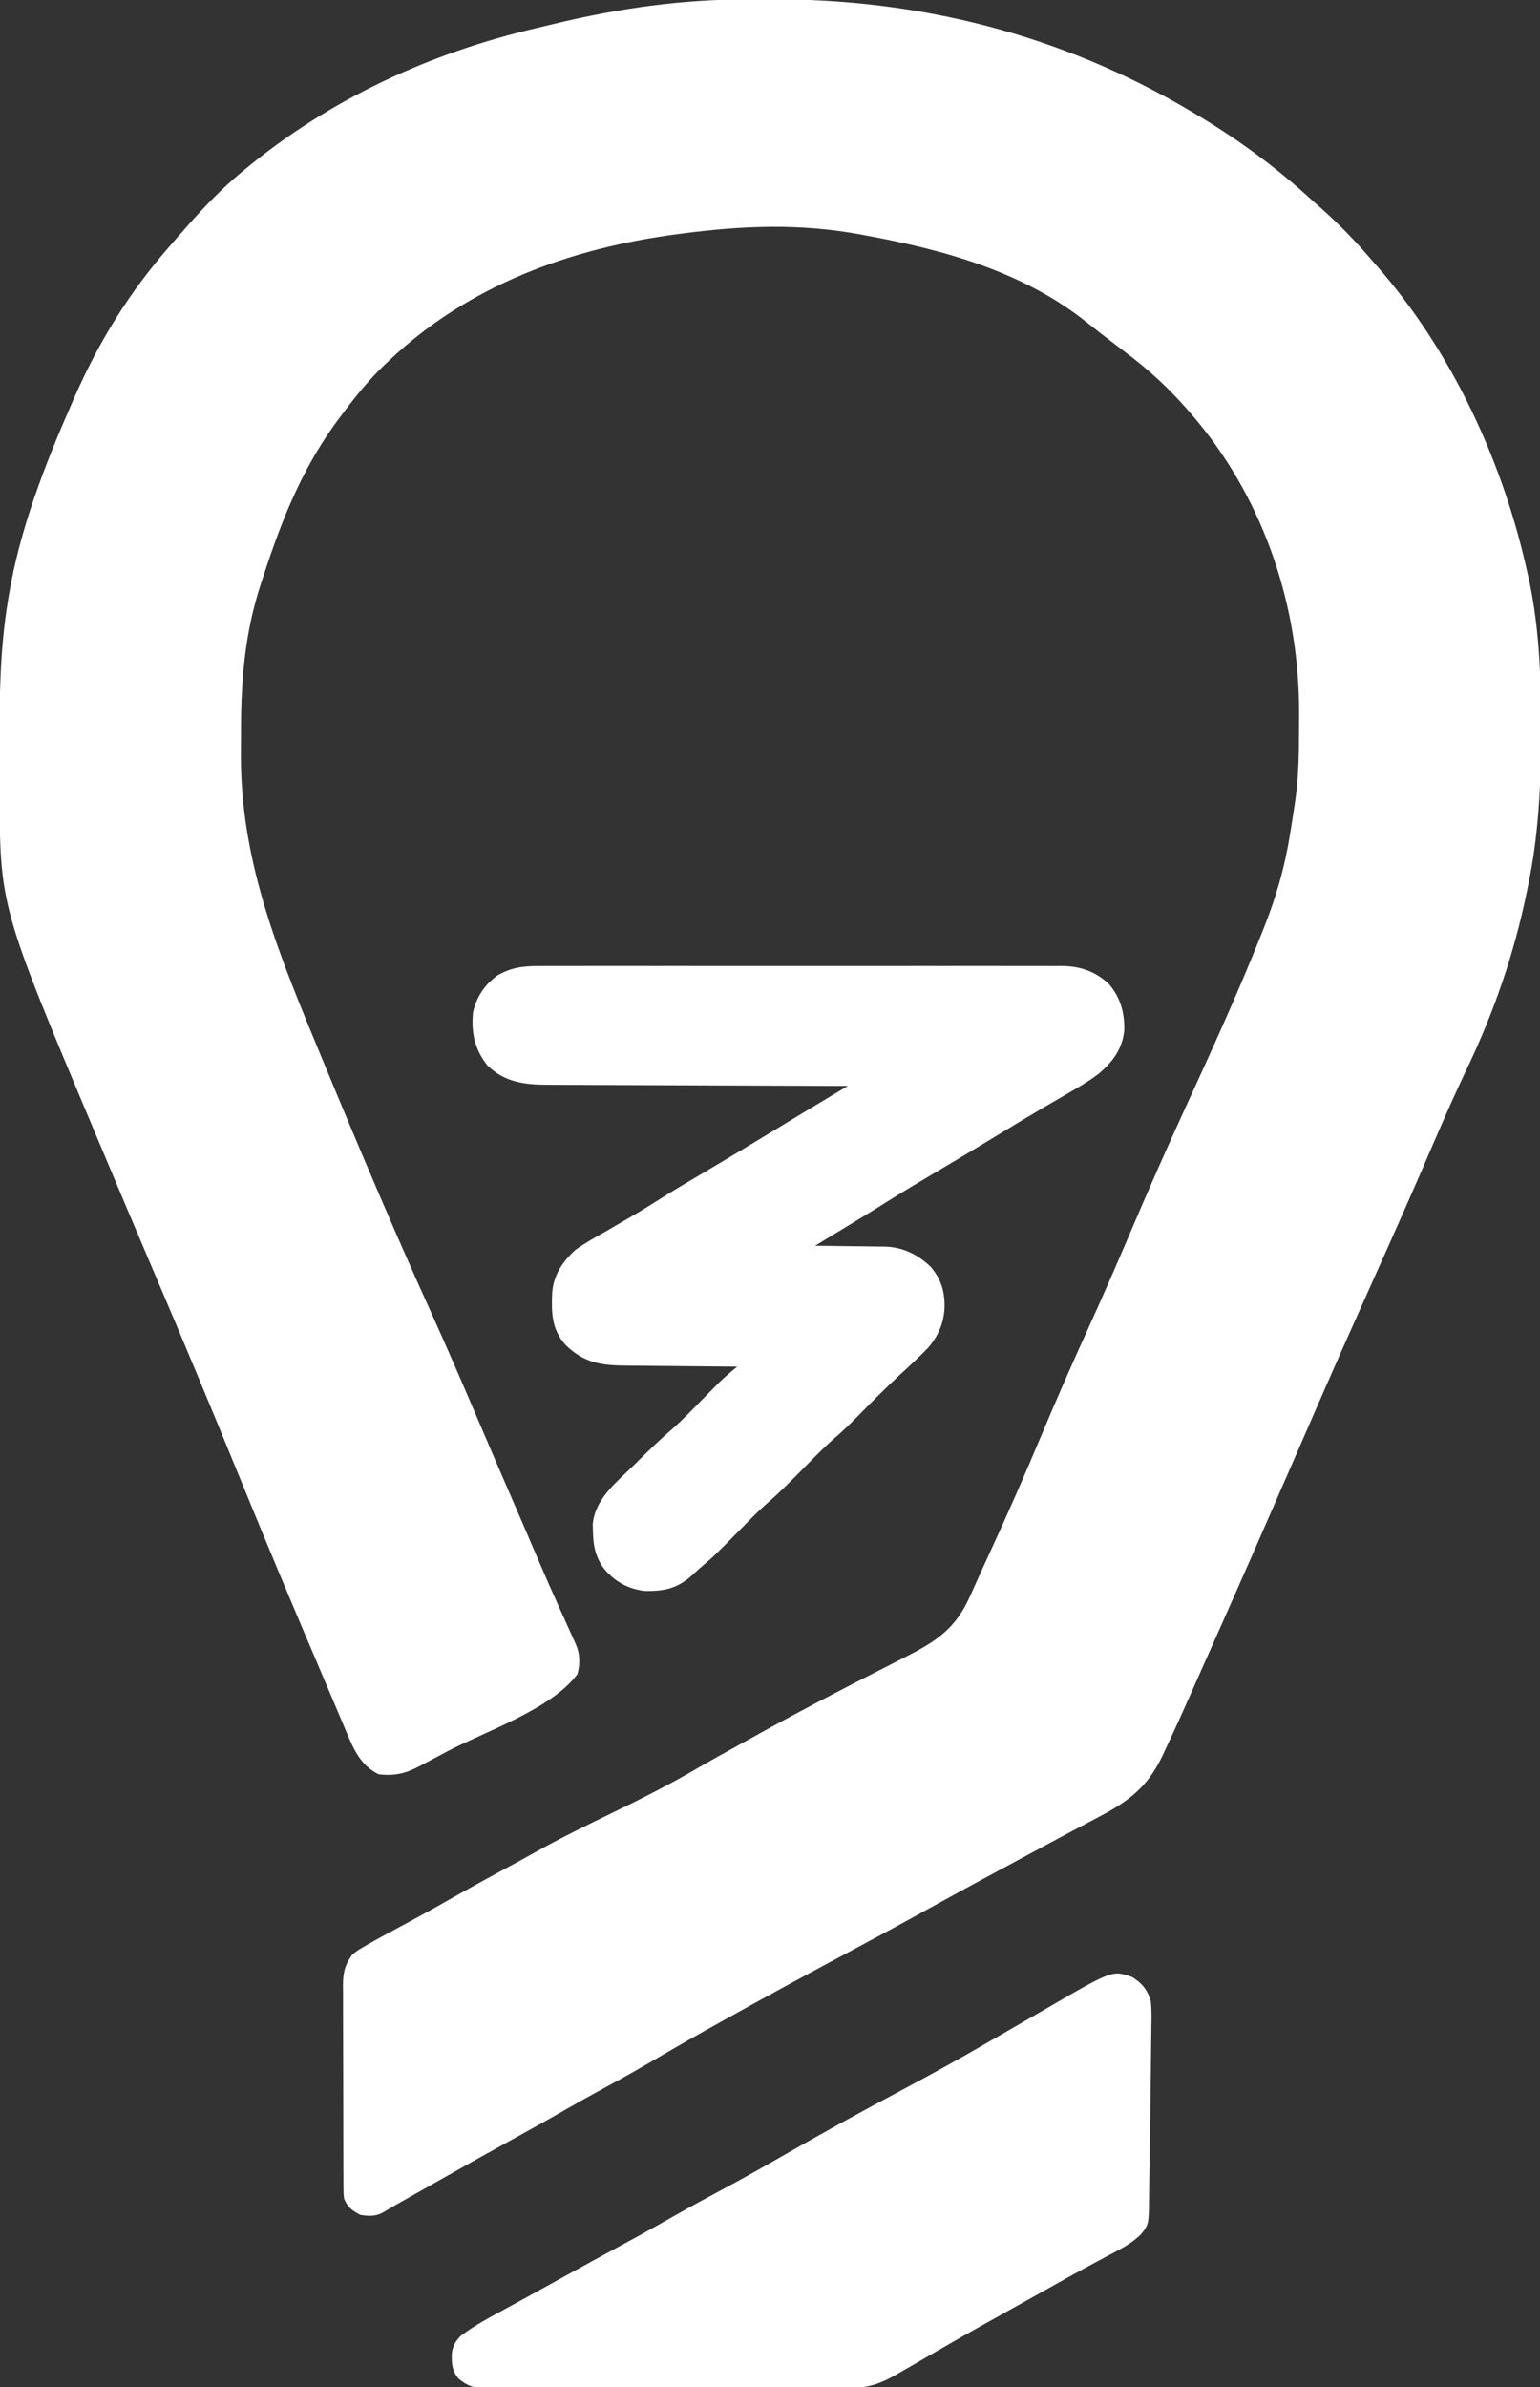
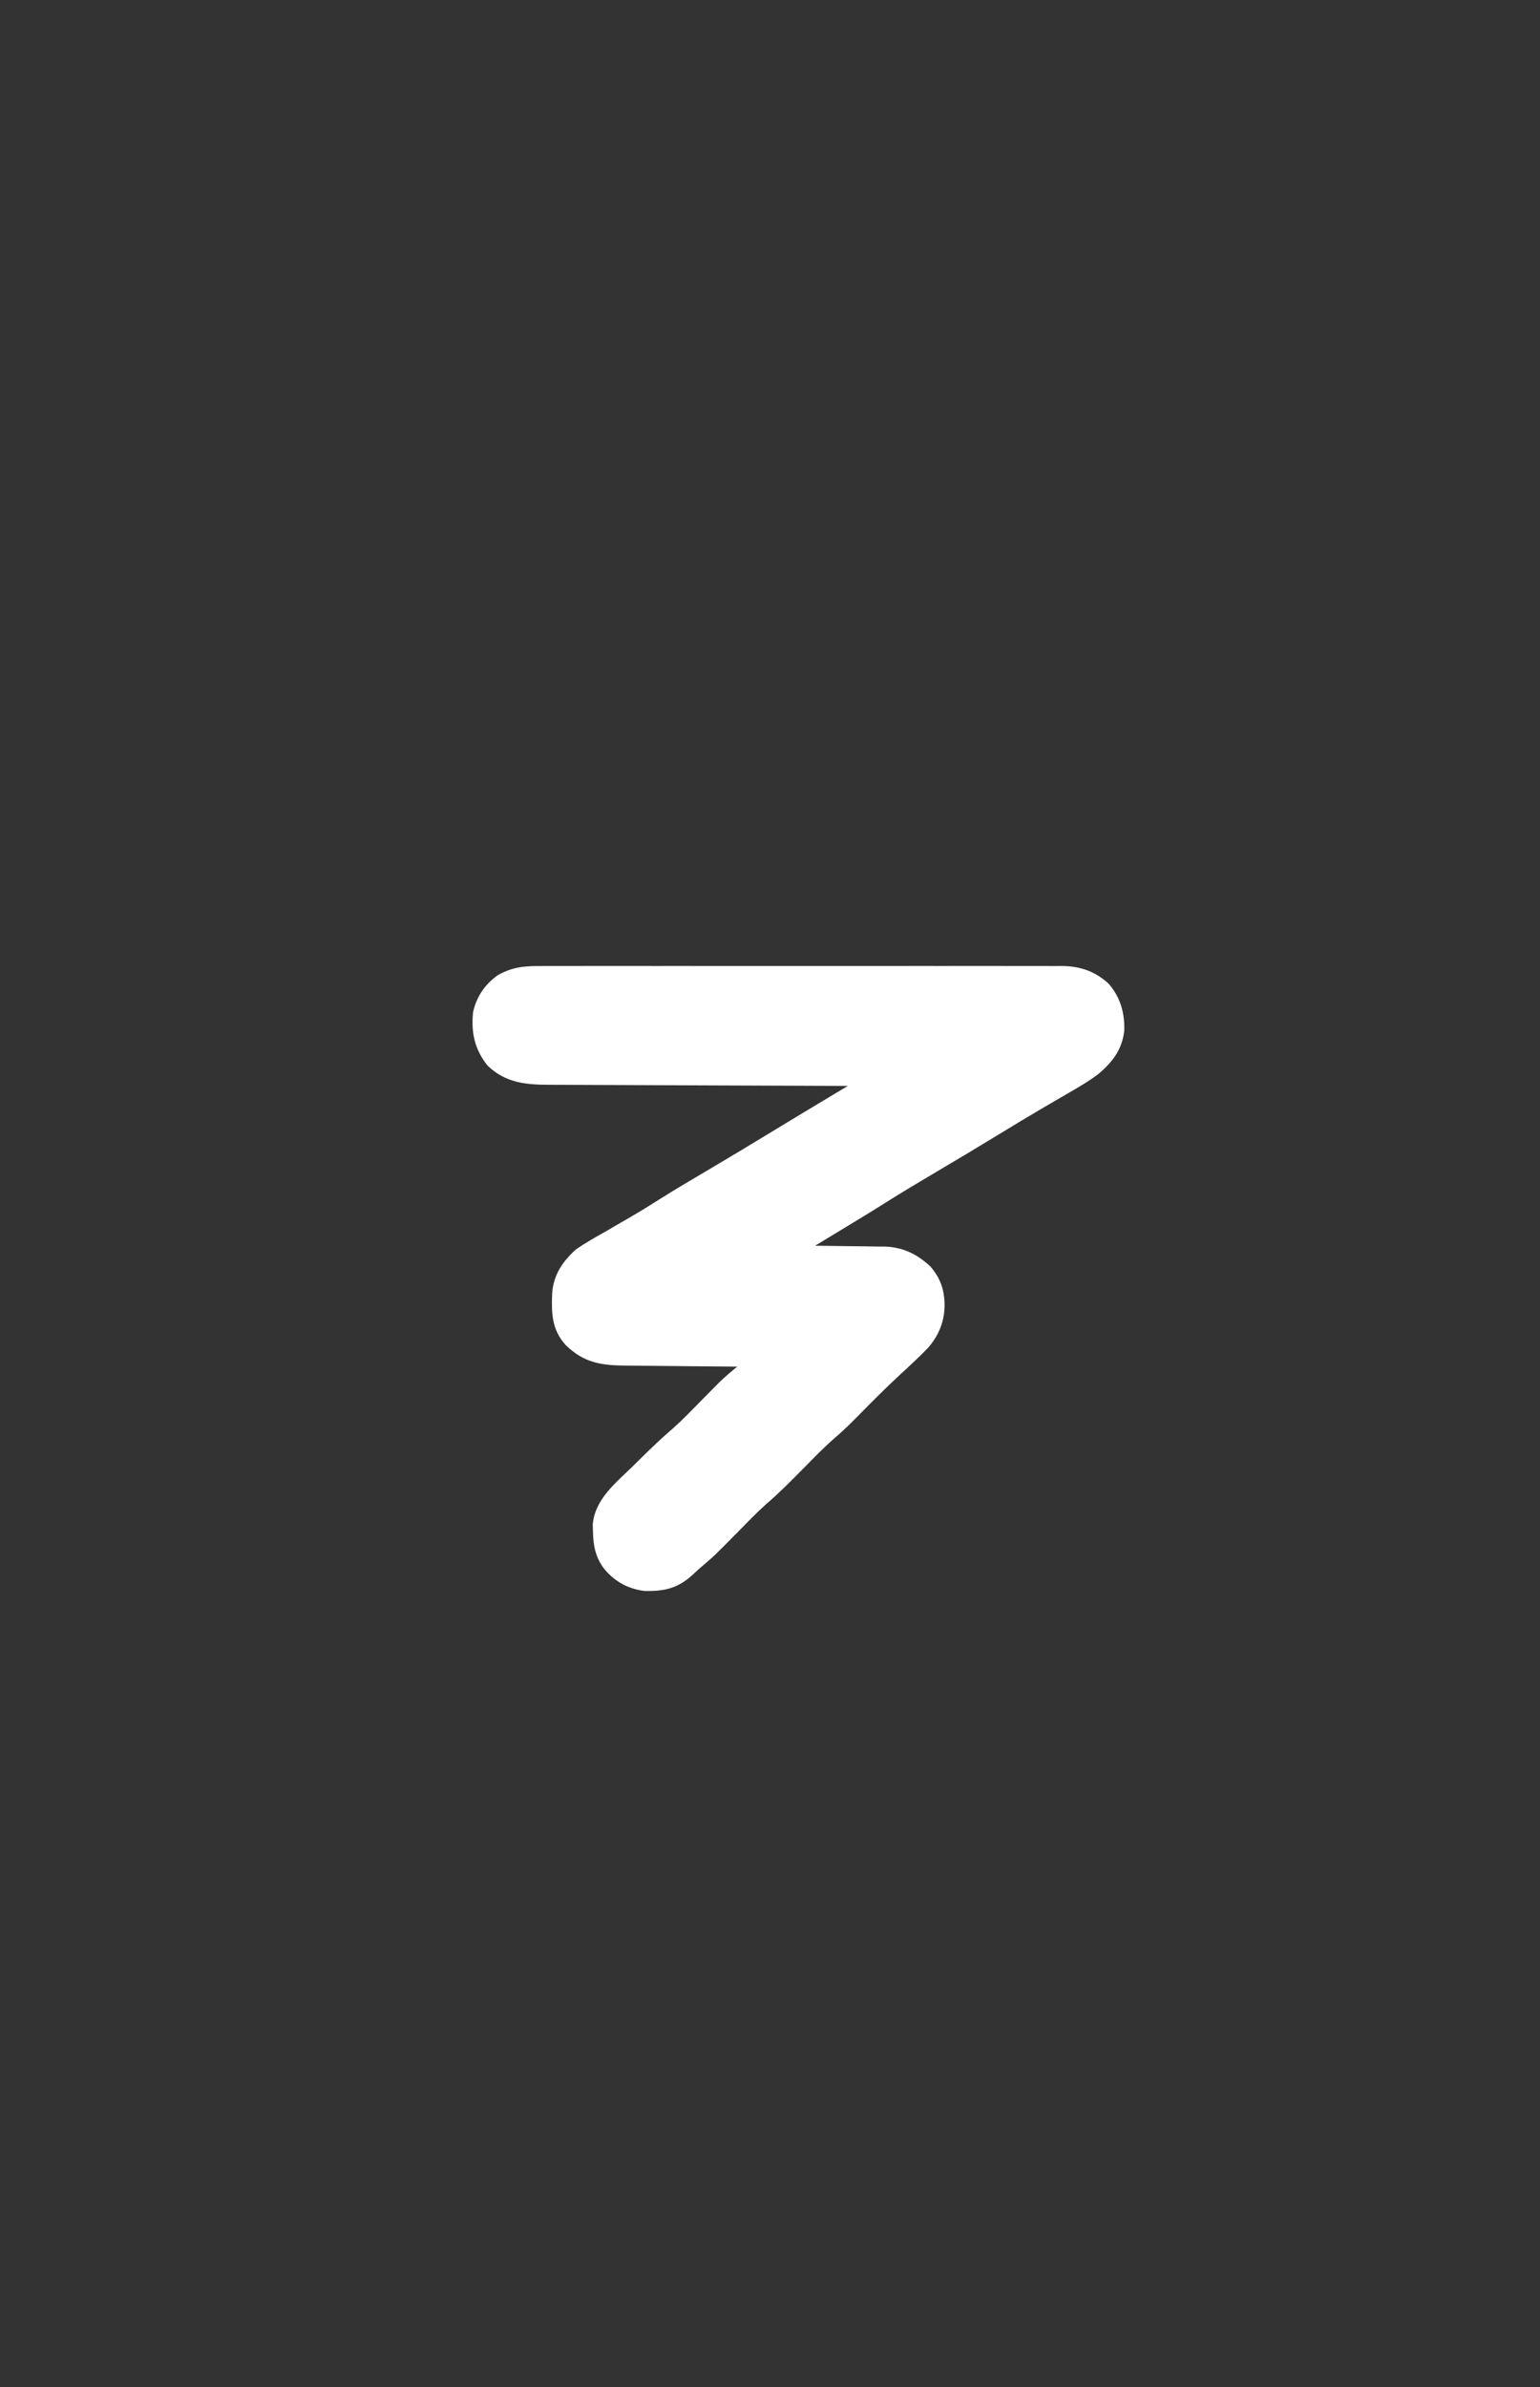
<svg xmlns="http://www.w3.org/2000/svg" version="1.1" width="752" height="1165">
  <rect width="100%" height="100%" fill="#333333" stroke="none" />
-   <path d="M0 0 C2.991 0.005 5.982 -0.002 8.974 -0.021 C82.047 -0.463 151.619 17.076 214.639 54.316 C215.866 55.039 215.866 55.039 217.118 55.777 C237.89 68.078 256.858 81.964 274.639 98.316 C276.284 99.774 277.93 101.233 279.576 102.691 C287.784 110.085 295.481 117.902 302.639 126.316 C303.926 127.77 303.926 127.77 305.24 129.253 C342.754 171.809 367.888 226.056 379.826 281.316 C380.183 282.922 380.183 282.922 380.548 284.561 C385.079 306.551 386.139 328.877 386.03 351.269 C386.014 355.182 386.03 359.094 386.049 363.007 C386.069 386.087 384.633 409.227 379.951 431.878 C379.696 433.144 379.441 434.409 379.179 435.713 C372.978 465.89 363.144 494.364 349.86 522.105 C344.278 533.787 339.081 545.617 333.951 557.503 C332.249 561.444 330.546 565.384 328.842 569.323 C328.415 570.31 327.988 571.297 327.549 572.314 C322.835 583.199 318.026 594.042 313.201 604.878 C312.779 605.828 312.356 606.777 311.92 607.756 C306.973 618.869 302.001 629.971 297.014 641.066 C285.498 666.69 274.309 692.461 263.093 718.218 C251.255 745.398 239.369 772.557 227.283 799.628 C226.072 802.342 224.864 805.057 223.658 807.773 C209.023 840.724 209.023 840.724 202.514 854.566 C201.913 855.866 201.913 855.866 201.301 857.192 C193.9 872.707 184.709 879.496 169.764 887.316 C168.52 887.973 167.277 888.631 166.034 889.29 C163.482 890.642 160.929 891.991 158.375 893.339 C152.736 896.317 147.125 899.349 141.514 902.378 C139.361 903.539 137.209 904.699 135.057 905.859 C133.996 906.43 132.936 907.002 131.843 907.591 C128.648 909.311 125.45 911.027 122.252 912.741 C110.842 918.864 99.468 925.046 88.139 931.316 C72.437 940.004 56.642 948.512 40.811 956.96 C24.004 965.933 7.292 975.062 -9.361 984.316 C-10.456 984.923 -11.551 985.53 -12.679 986.156 C-25.056 993.027 -37.342 1000.031 -49.547 1007.202 C-57.053 1011.595 -64.649 1015.794 -72.299 1019.927 C-78.391 1023.223 -84.422 1026.608 -90.424 1030.066 C-98.808 1034.893 -107.259 1039.593 -115.736 1044.253 C-127.373 1050.652 -138.957 1057.137 -150.504 1063.695 C-153.574 1065.436 -156.647 1067.171 -159.721 1068.906 C-160.769 1069.497 -161.817 1070.088 -162.897 1070.698 C-164.903 1071.829 -166.909 1072.961 -168.916 1074.092 C-169.818 1074.601 -170.721 1075.111 -171.65 1075.636 C-172.441 1076.082 -173.232 1076.528 -174.047 1076.988 C-175.721 1077.948 -177.374 1078.942 -179.015 1079.956 C-182.749 1082.12 -186.17 1081.987 -190.361 1081.316 C-194.45 1079.234 -196.673 1077.557 -198.361 1073.316 C-198.619 1071.094 -198.619 1071.094 -198.629 1068.63 C-198.642 1067.223 -198.642 1067.223 -198.655 1065.788 C-198.653 1064.255 -198.653 1064.255 -198.652 1062.691 C-198.659 1061.61 -198.665 1060.528 -198.672 1059.413 C-198.691 1055.833 -198.695 1052.252 -198.697 1048.671 C-198.704 1046.183 -198.71 1043.694 -198.717 1041.205 C-198.729 1035.986 -198.733 1030.766 -198.732 1025.547 C-198.731 1020.19 -198.745 1014.833 -198.773 1009.476 C-198.806 1003.006 -198.82 996.538 -198.819 990.068 C-198.821 987.604 -198.83 985.14 -198.845 982.675 C-198.865 979.226 -198.859 975.778 -198.847 972.328 C-198.858 971.312 -198.87 970.296 -198.881 969.25 C-198.826 963.061 -198.009 959.368 -194.361 954.316 C-191.971 952.339 -191.971 952.339 -189.111 950.691 C-188.564 950.371 -188.017 950.05 -187.453 949.721 C-180.674 945.812 -173.747 942.148 -166.854 938.446 C-159.804 934.658 -152.816 930.777 -145.861 926.816 C-136.042 921.23 -126.139 915.818 -116.189 910.468 C-112.597 908.534 -109.023 906.575 -105.471 904.57 C-92.86 897.491 -79.939 891.172 -66.924 884.878 C-52.693 877.993 -38.743 870.924 -25.108 862.911 C-19.716 859.779 -14.253 856.774 -8.799 853.753 C-7.655 853.119 -6.512 852.485 -5.334 851.832 C-2.011 849.991 1.314 848.153 4.639 846.316 C5.596 845.786 6.554 845.256 7.541 844.71 C24.873 835.135 42.441 826.021 60.082 817.029 C63.044 815.518 66.004 814.003 68.964 812.489 C71.077 811.41 73.193 810.337 75.31 809.264 C90.916 801.315 100.246 795.343 107.451 779.066 C108.419 776.913 109.388 774.761 110.357 772.609 C110.881 771.441 111.404 770.274 111.943 769.071 C113.742 765.074 115.579 761.095 117.42 757.116 C125.978 738.596 134.148 719.946 142.038 701.132 C149.666 682.942 157.605 664.925 165.784 646.978 C172.569 632.073 179.094 617.068 185.514 602.003 C194.203 581.622 203.102 561.365 212.35 541.23 C225.396 512.822 238.417 484.379 249.951 455.316 C250.21 454.668 250.469 454.021 250.736 453.354 C256.532 438.824 260.835 424.277 263.326 408.816 C263.525 407.652 263.724 406.488 263.93 405.288 C264.54 401.636 265.1 397.98 265.639 394.316 C265.829 393.037 266.02 391.757 266.216 390.439 C267.754 379.356 267.979 368.34 267.954 357.161 C267.951 354.149 267.975 351.138 268 348.126 C268.167 297.034 251.303 245.835 218.639 206.316 C218.159 205.734 217.679 205.153 217.185 204.554 C206.755 191.999 195.8 181.645 182.721 171.876 C179.756 169.654 176.822 167.392 173.889 165.128 C172.847 164.33 171.806 163.532 170.732 162.71 C168.655 161.102 166.592 159.474 164.545 157.827 C133.316 132.812 94.489 122.235 55.826 115.128 C55.141 115.001 54.455 114.875 53.748 114.744 C23.985 109.278 -3.46 110.406 -33.361 114.316 C-34.447 114.457 -34.447 114.457 -35.554 114.601 C-87.871 121.481 -137.557 139.547 -176.361 176.316 C-177.244 177.146 -178.127 177.976 -179.037 178.831 C-186.243 185.803 -192.349 193.316 -198.361 201.316 C-198.826 201.925 -199.29 202.534 -199.769 203.161 C-217.859 226.896 -228.139 252.192 -237.372 280.372 C-237.857 281.853 -238.345 283.334 -238.834 284.813 C-246.834 309.067 -248.721 332.197 -248.677 357.638 C-248.674 361.48 -248.697 365.32 -248.723 369.161 C-248.86 422.238 -229.334 468.062 -209.361 516.316 C-209.001 517.186 -208.641 518.057 -208.27 518.954 C-191.252 560.092 -173.869 601.101 -155.49 641.652 C-147.704 658.869 -140.231 676.21 -132.807 693.586 C-125.999 709.517 -119.136 725.424 -112.236 741.316 C-111.769 742.392 -111.302 743.469 -110.821 744.578 C-98.307 773.791 -98.307 773.791 -85.206 802.74 C-83.062 807.732 -83.03 812.125 -84.361 817.316 C-96.693 834.421 -130.122 845.602 -148.361 855.316 C-149.82 856.093 -149.82 856.093 -151.308 856.887 C-153.97 858.304 -156.634 859.718 -159.299 861.128 C-160.08 861.543 -160.861 861.958 -161.665 862.385 C-168.499 865.983 -173.673 867.099 -181.361 866.316 C-190.943 861.702 -194.241 852.704 -198.111 843.441 C-198.673 842.117 -199.236 840.794 -199.8 839.471 C-201.019 836.606 -202.232 833.738 -203.44 830.869 C-205.397 826.224 -207.376 821.588 -209.357 816.952 C-222.949 785.131 -236.345 753.227 -249.424 721.191 C-263.083 687.737 -276.99 654.402 -291.174 621.167 C-291.658 620.032 -292.143 618.896 -292.643 617.726 C-293.367 616.028 -293.367 616.028 -294.106 614.297 C-301.538 596.878 -308.909 579.435 -316.243 561.975 C-317.362 559.314 -318.482 556.654 -319.603 553.994 C-366.498 442.606 -366.498 442.606 -366.529 385.402 C-366.533 383.979 -366.536 382.556 -366.539 381.133 C-366.545 378.16 -366.547 375.187 -366.547 372.213 C-366.547 369.223 -366.553 366.233 -366.567 363.243 C-366.672 340.054 -366.318 316.886 -362.549 293.941 C-362.374 292.863 -362.199 291.785 -362.02 290.675 C-356.59 258.328 -344.49 227.25 -331.361 197.316 C-330.861 196.172 -330.361 195.029 -329.845 193.85 C-317.801 166.538 -303.065 142.76 -283.361 120.316 C-282.728 119.583 -282.095 118.851 -281.443 118.097 C-279.762 116.158 -278.065 114.235 -276.361 112.316 C-275.688 111.55 -275.016 110.784 -274.322 109.995 C-266.234 100.878 -257.762 92.092 -248.361 84.316 C-247.852 83.892 -247.342 83.468 -246.816 83.032 C-205.125 48.546 -156.377 26.119 -103.922 13.909 C-101.24 13.281 -98.562 12.637 -95.884 11.993 C-63.567 4.226 -33.242 -0.055 0 0 Z " fill="#FFFFFF" transform="translate(366.361,-0.316)" />
  <path d="M0 0 C1.686 -0.009 1.686 -0.009 3.407 -0.019 C7.159 -0.035 10.91 -0.022 14.661 -0.01 C17.357 -0.015 20.053 -0.022 22.749 -0.031 C29.303 -0.049 35.855 -0.045 42.409 -0.033 C47.736 -0.024 53.064 -0.023 58.392 -0.027 C59.151 -0.028 59.911 -0.029 60.693 -0.029 C62.236 -0.03 63.779 -0.032 65.322 -0.033 C79.776 -0.044 94.231 -0.031 108.685 -0.01 C121.077 0.008 133.469 0.005 145.861 -0.014 C160.265 -0.035 174.669 -0.043 189.073 -0.031 C190.61 -0.03 192.148 -0.029 193.685 -0.027 C194.819 -0.026 194.819 -0.026 195.976 -0.025 C201.295 -0.022 206.614 -0.028 211.933 -0.037 C218.418 -0.048 224.904 -0.045 231.389 -0.024 C234.696 -0.014 238.002 -0.012 241.308 -0.023 C244.898 -0.034 248.487 -0.02 252.076 0 C253.114 -0.009 254.152 -0.018 255.221 -0.027 C264.072 0.068 271.405 2.602 277.968 8.692 C283.675 15.293 285.771 22.892 285.538 31.508 C284.481 40.637 280.045 46.475 273.373 52.296 C268.481 56.113 263.153 59.167 257.787 62.258 C254.938 63.899 252.103 65.562 249.267 67.224 C247.808 68.078 246.349 68.931 244.889 69.783 C238.054 73.775 231.291 77.88 224.538 82.008 C214.334 88.232 204.075 94.359 193.788 100.445 C185.339 105.446 176.894 110.444 168.602 115.703 C161.639 120.108 154.584 124.362 147.538 128.633 C146.894 129.024 146.25 129.414 145.586 129.817 C141.904 132.048 138.222 134.279 134.538 136.508 C135.733 136.517 136.928 136.527 138.159 136.536 C142.627 136.576 147.094 136.642 151.561 136.715 C153.488 136.744 155.415 136.765 157.342 136.779 C160.126 136.801 162.908 136.847 165.691 136.899 C166.966 136.9 166.966 136.9 168.267 136.902 C177.255 137.118 184.265 140.501 190.812 146.578 C194.566 150.774 196.99 155.885 197.538 161.508 C197.633 162.457 197.633 162.457 197.73 163.426 C198.211 172.204 195.479 179.699 189.726 186.32 C185.298 190.914 180.607 195.233 175.908 199.547 C169.05 205.871 162.497 212.494 155.947 219.136 C152.278 222.841 148.627 226.5 144.659 229.887 C138.973 234.762 133.797 240.181 128.538 245.508 C122.714 251.408 116.928 257.267 110.616 262.652 C105.883 266.879 101.494 271.492 97.038 276.008 C85.446 287.758 85.446 287.758 79.165 293.117 C77.842 294.249 76.558 295.427 75.288 296.617 C67.848 303.593 61.363 305.24 51.144 304.977 C43.013 303.92 36.604 300.333 31.413 294.008 C27.371 288.457 26.222 283.062 26.101 276.258 C26.041 274.425 26.041 274.425 25.98 272.555 C27.023 260.31 37.102 252.323 45.351 244.32 C46.61 243.077 47.869 241.833 49.126 240.588 C54.46 235.327 59.83 230.175 65.528 225.308 C70.277 221.055 74.687 216.42 79.163 211.883 C81.173 209.846 83.187 207.813 85.202 205.781 C86.084 204.889 86.965 203.996 87.873 203.076 C90.66 200.391 93.538 197.95 96.538 195.508 C95.719 195.502 94.899 195.496 94.055 195.49 C86.302 195.432 78.55 195.36 70.797 195.272 C66.812 195.228 62.828 195.188 58.843 195.161 C54.991 195.135 51.14 195.095 47.288 195.045 C45.825 195.028 44.361 195.017 42.898 195.01 C30.444 194.952 21.872 193.864 12.714 184.934 C5.977 177.423 5.775 169.49 6.159 159.766 C6.776 150.877 11.055 144.449 17.538 138.508 C22.431 134.994 27.748 132.11 32.976 129.133 C35.179 127.856 37.379 126.575 39.579 125.293 C40.96 124.49 42.344 123.689 43.729 122.893 C49.045 119.833 54.239 116.598 59.42 113.316 C66.446 108.869 73.632 104.679 80.788 100.445 C92.24 93.67 103.652 86.838 115.01 79.906 C122.82 75.143 130.658 70.43 138.503 65.726 C139.674 65.024 140.844 64.322 142.015 63.619 C144.856 61.915 147.697 60.212 150.538 58.508 C149.321 58.504 149.321 58.504 148.08 58.501 C128.324 58.442 108.568 58.366 88.811 58.272 C79.257 58.227 69.703 58.188 60.149 58.161 C51.82 58.138 43.491 58.105 35.161 58.059 C30.753 58.035 26.344 58.017 21.936 58.01 C17.782 58.004 13.628 57.984 9.474 57.954 C7.954 57.945 6.434 57.941 4.914 57.943 C-6.761 57.952 -16.71 57.011 -25.462 48.508 C-31.73 40.537 -33.449 32.535 -32.462 22.508 C-30.741 14.93 -26.777 9.048 -20.462 4.508 C-13.651 0.622 -7.744 -0.067 0 0 Z " fill="#FFFFFF" transform="translate(263.462,471.492)" />
-   <path d="M0 0 C4.875 3.07 7.522 6.47 9 12 C9.388 16.124 9.305 20.217 9.223 24.355 C9.21 25.608 9.196 26.86 9.183 28.15 C9.154 30.927 9.114 33.703 9.069 36.48 C8.992 41.232 8.953 45.984 8.914 50.737 C8.845 58.578 8.729 66.417 8.58 74.256 C8.495 78.774 8.424 83.291 8.383 87.81 C8.341 92.273 8.267 96.734 8.169 101.196 C8.137 102.872 8.118 104.548 8.111 106.225 C8.035 120.76 8.035 120.76 3.787 125.856 C0.866 128.52 -2.215 130.711 -5.711 132.57 C-7.311 133.438 -7.311 133.438 -8.943 134.324 C-10.076 134.918 -11.208 135.513 -12.375 136.125 C-13.58 136.773 -14.783 137.423 -15.986 138.074 C-18.453 139.409 -20.924 140.737 -23.397 142.06 C-28.808 144.963 -34.151 147.985 -39.5 151 C-45.875 154.579 -52.255 158.146 -58.652 161.684 C-70.052 167.989 -81.412 174.35 -92.688 180.875 C-93.769 181.5 -94.85 182.126 -95.964 182.77 C-99.828 185.006 -103.691 187.242 -107.554 189.479 C-109.741 190.743 -111.932 191.998 -114.125 193.25 C-114.721 193.597 -115.318 193.943 -115.932 194.3 C-123.007 198.317 -129.156 200.455 -137.287 200.388 C-138.081 200.393 -138.876 200.398 -139.695 200.404 C-142.337 200.418 -144.979 200.411 -147.622 200.404 C-149.524 200.41 -151.427 200.417 -153.33 200.425 C-158.483 200.443 -163.635 200.442 -168.788 200.436 C-173.092 200.433 -177.397 200.439 -181.701 200.445 C-191.854 200.459 -202.007 200.457 -212.16 200.446 C-222.632 200.435 -233.104 200.449 -243.577 200.475 C-252.574 200.498 -261.571 200.504 -270.568 200.498 C-275.94 200.495 -281.311 200.497 -286.682 200.515 C-291.73 200.53 -296.778 200.526 -301.826 200.507 C-303.678 200.504 -305.53 200.507 -307.382 200.517 C-309.911 200.53 -312.438 200.519 -314.967 200.501 C-315.699 200.511 -316.431 200.52 -317.185 200.53 C-322.245 200.458 -325.084 199.147 -329 196 C-332.387 192.162 -332.526 188.357 -332.336 183.426 C-331.812 179.641 -330.601 177.792 -328 175 C-321.075 169.779 -313.347 165.761 -305.75 161.625 C-304.473 160.926 -303.196 160.226 -301.919 159.526 C-299.27 158.074 -296.62 156.624 -293.969 155.174 C-290.139 153.078 -286.316 150.969 -282.496 148.855 C-281.585 148.352 -281.585 148.352 -280.656 147.838 C-279.439 147.164 -278.222 146.491 -277.005 145.818 C-267.571 140.6 -258.115 135.427 -248.625 130.312 C-239.947 125.635 -231.354 120.825 -222.788 115.947 C-215.541 111.834 -208.223 107.866 -200.875 103.938 C-191.269 98.798 -181.776 93.499 -172.336 88.062 C-152.211 76.481 -131.848 65.308 -111.356 54.389 C-97.771 47.149 -84.317 39.724 -71 32 C-63.419 27.617 -55.835 23.241 -48.246 18.873 C-46.099 17.634 -43.955 16.392 -41.813 15.147 C-9.697 -3.526 -9.697 -3.526 0 0 Z " fill="#FFFFFF" transform="translate(553,965)" />
</svg>